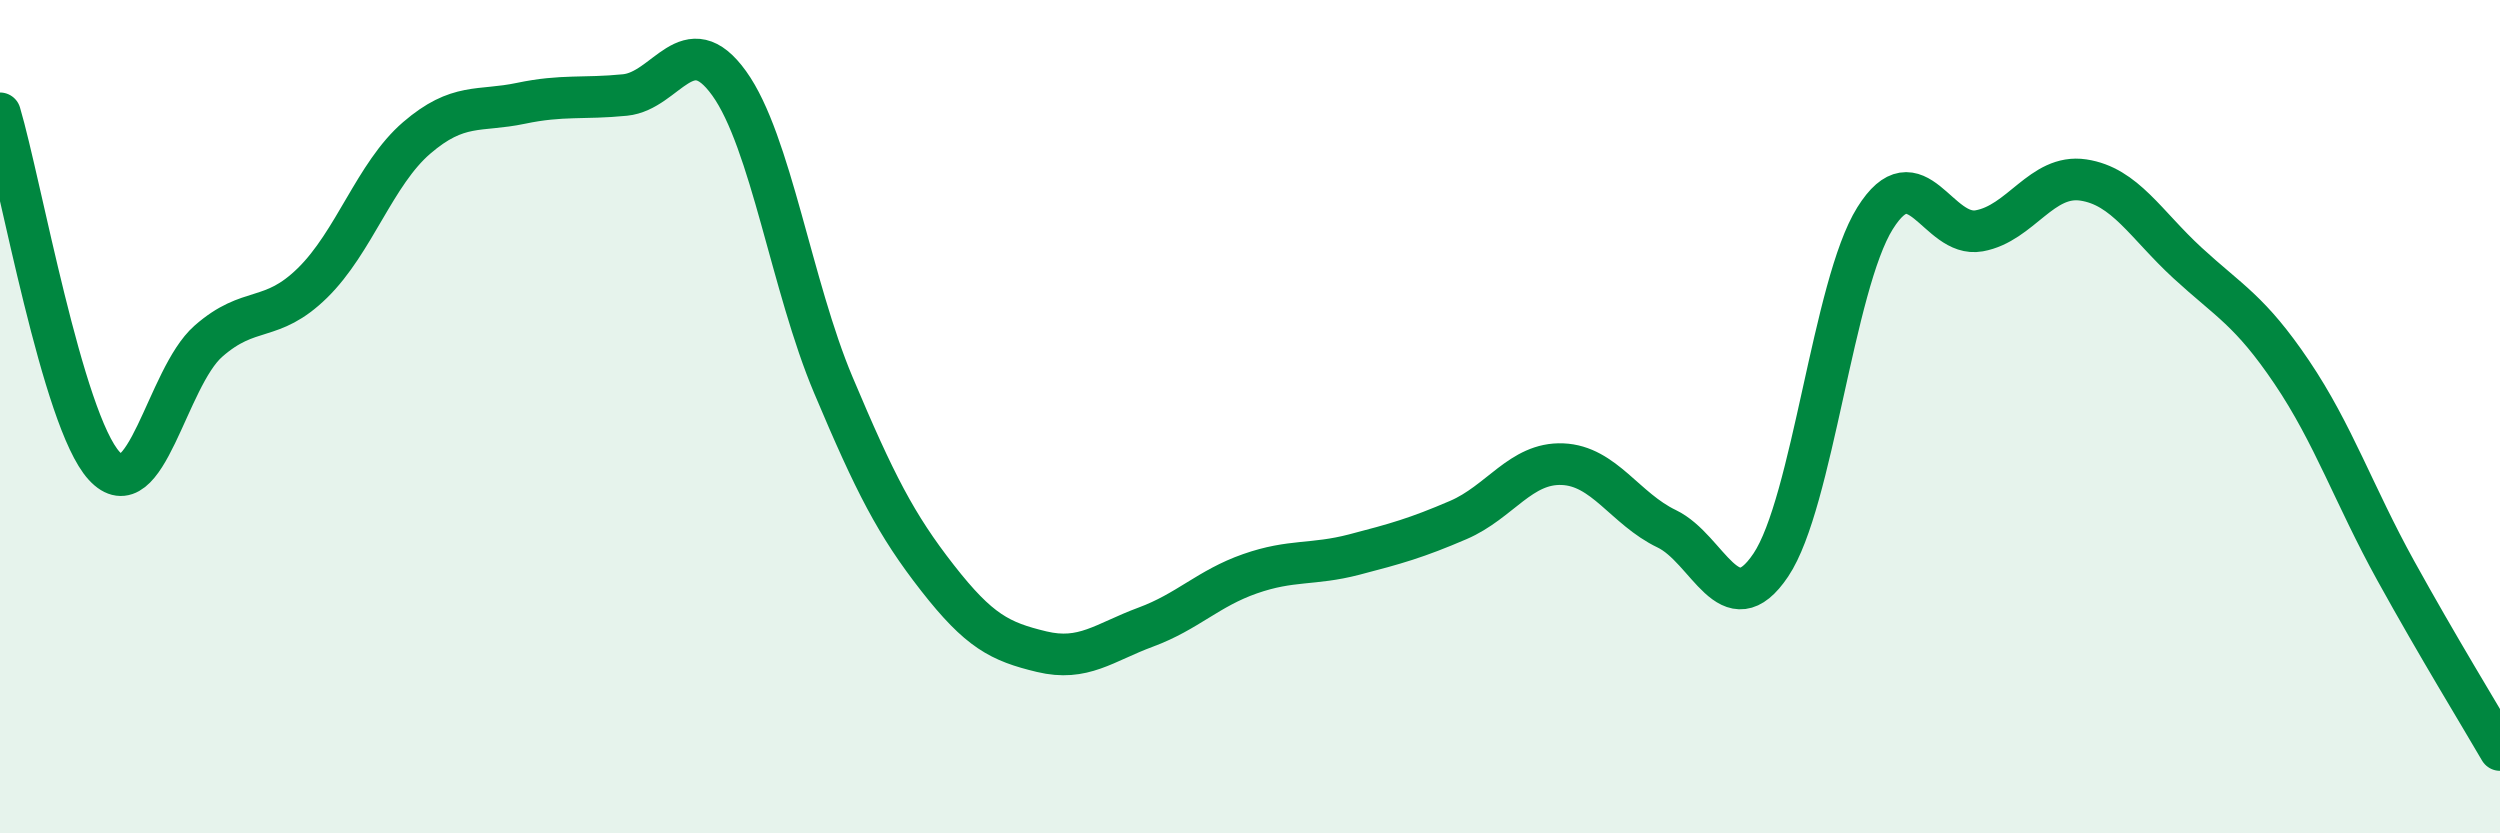
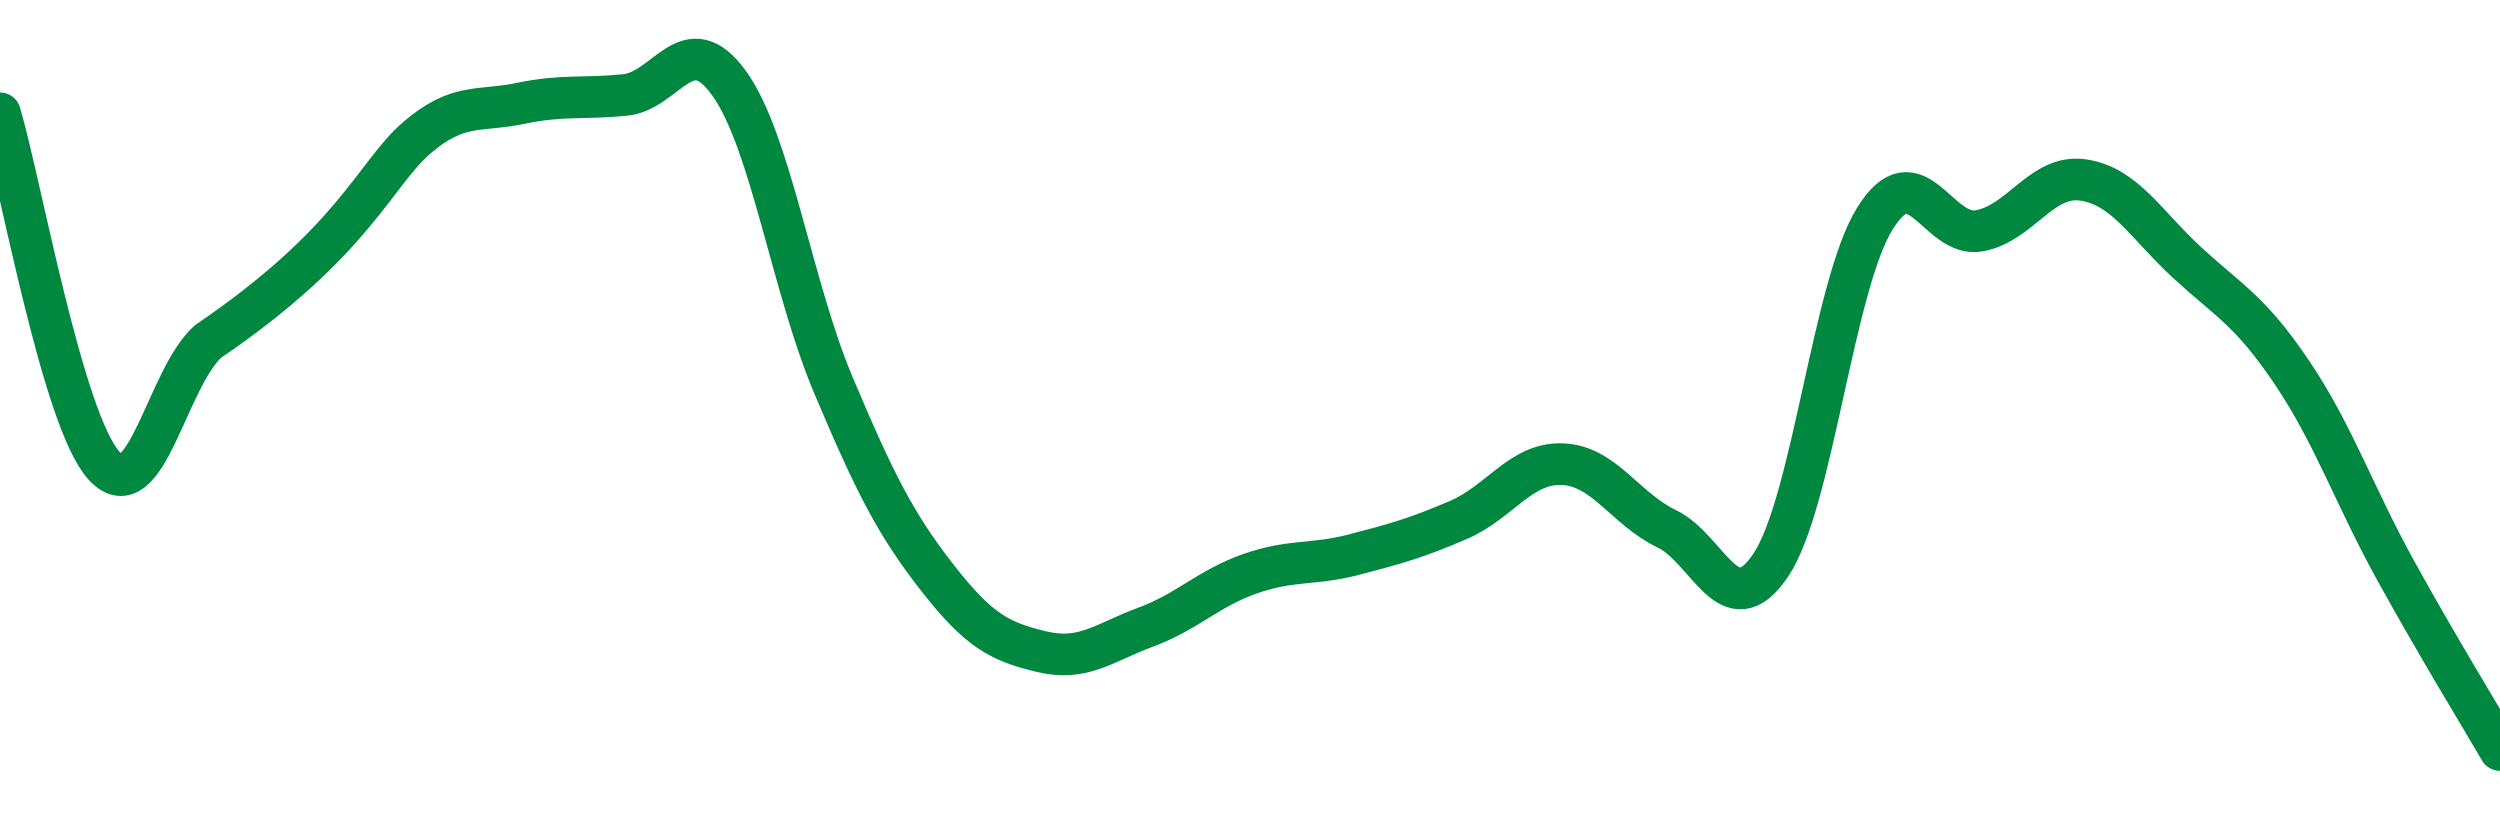
<svg xmlns="http://www.w3.org/2000/svg" width="60" height="20" viewBox="0 0 60 20">
-   <path d="M 0,2.72 C 0.5,4.41 1.5,10.09 2.5,11.18 C 3.5,12.27 4,9.07 5,8.19 C 6,7.31 6.5,7.77 7.5,6.79 C 8.5,5.81 9,4.17 10,3.31 C 11,2.45 11.5,2.69 12.5,2.48 C 13.5,2.27 14,2.38 15,2.28 C 16,2.18 16.5,0.61 17.5,2 C 18.5,3.39 19,6.87 20,9.24 C 21,11.61 21.5,12.59 22.5,13.87 C 23.5,15.15 24,15.4 25,15.64 C 26,15.88 26.5,15.42 27.5,15.05 C 28.5,14.68 29,14.12 30,13.77 C 31,13.42 31.5,13.57 32.5,13.31 C 33.5,13.05 34,12.91 35,12.48 C 36,12.05 36.5,11.1 37.5,11.14 C 38.5,11.18 39,12.21 40,12.69 C 41,13.17 41.5,15.05 42.5,13.56 C 43.5,12.07 44,6.84 45,5.24 C 46,3.64 46.5,5.72 47.5,5.54 C 48.5,5.36 49,4.17 50,4.32 C 51,4.47 51.5,5.39 52.5,6.31 C 53.5,7.23 54,7.45 55,8.93 C 56,10.41 56.5,11.89 57.5,13.7 C 58.5,15.51 59.5,17.14 60,18L60 20L0 20Z" fill="#008740" opacity="0.1" stroke-linecap="round" stroke-linejoin="round" />
-   <path d="M 0,2.72 C 0.5,4.41 1.5,10.09 2.5,11.18 C 3.5,12.27 4,9.07 5,8.19 C 6,7.31 6.5,7.77 7.5,6.79 C 8.5,5.81 9,4.17 10,3.31 C 11,2.45 11.5,2.69 12.5,2.48 C 13.5,2.27 14,2.38 15,2.28 C 16,2.18 16.5,0.61 17.5,2 C 18.5,3.39 19,6.87 20,9.24 C 21,11.61 21.5,12.59 22.5,13.87 C 23.5,15.15 24,15.4 25,15.64 C 26,15.88 26.5,15.42 27.5,15.05 C 28.5,14.68 29,14.12 30,13.77 C 31,13.42 31.5,13.57 32.5,13.31 C 33.5,13.05 34,12.91 35,12.48 C 36,12.05 36.5,11.1 37.5,11.14 C 38.5,11.18 39,12.21 40,12.69 C 41,13.17 41.5,15.05 42.5,13.56 C 43.5,12.07 44,6.84 45,5.24 C 46,3.64 46.5,5.72 47.5,5.54 C 48.5,5.36 49,4.17 50,4.32 C 51,4.47 51.5,5.39 52.5,6.31 C 53.5,7.23 54,7.45 55,8.93 C 56,10.41 56.5,11.89 57.5,13.7 C 58.5,15.51 59.5,17.14 60,18" stroke="#008740" stroke-width="1" fill="none" stroke-linecap="round" stroke-linejoin="round" />
+   <path d="M 0,2.72 C 0.5,4.41 1.5,10.09 2.5,11.18 C 3.5,12.27 4,9.07 5,8.19 C 8.5,5.81 9,4.17 10,3.31 C 11,2.45 11.5,2.69 12.5,2.48 C 13.5,2.27 14,2.38 15,2.28 C 16,2.18 16.5,0.61 17.5,2 C 18.5,3.39 19,6.87 20,9.24 C 21,11.61 21.5,12.59 22.5,13.87 C 23.5,15.15 24,15.4 25,15.64 C 26,15.88 26.5,15.42 27.5,15.05 C 28.5,14.68 29,14.12 30,13.77 C 31,13.42 31.5,13.57 32.5,13.31 C 33.5,13.05 34,12.91 35,12.48 C 36,12.05 36.5,11.1 37.5,11.14 C 38.5,11.18 39,12.21 40,12.69 C 41,13.17 41.5,15.05 42.5,13.56 C 43.5,12.07 44,6.84 45,5.24 C 46,3.64 46.5,5.72 47.5,5.54 C 48.5,5.36 49,4.17 50,4.32 C 51,4.47 51.5,5.39 52.5,6.31 C 53.5,7.23 54,7.45 55,8.93 C 56,10.41 56.5,11.89 57.5,13.7 C 58.5,15.51 59.5,17.14 60,18" stroke="#008740" stroke-width="1" fill="none" stroke-linecap="round" stroke-linejoin="round" />
</svg>